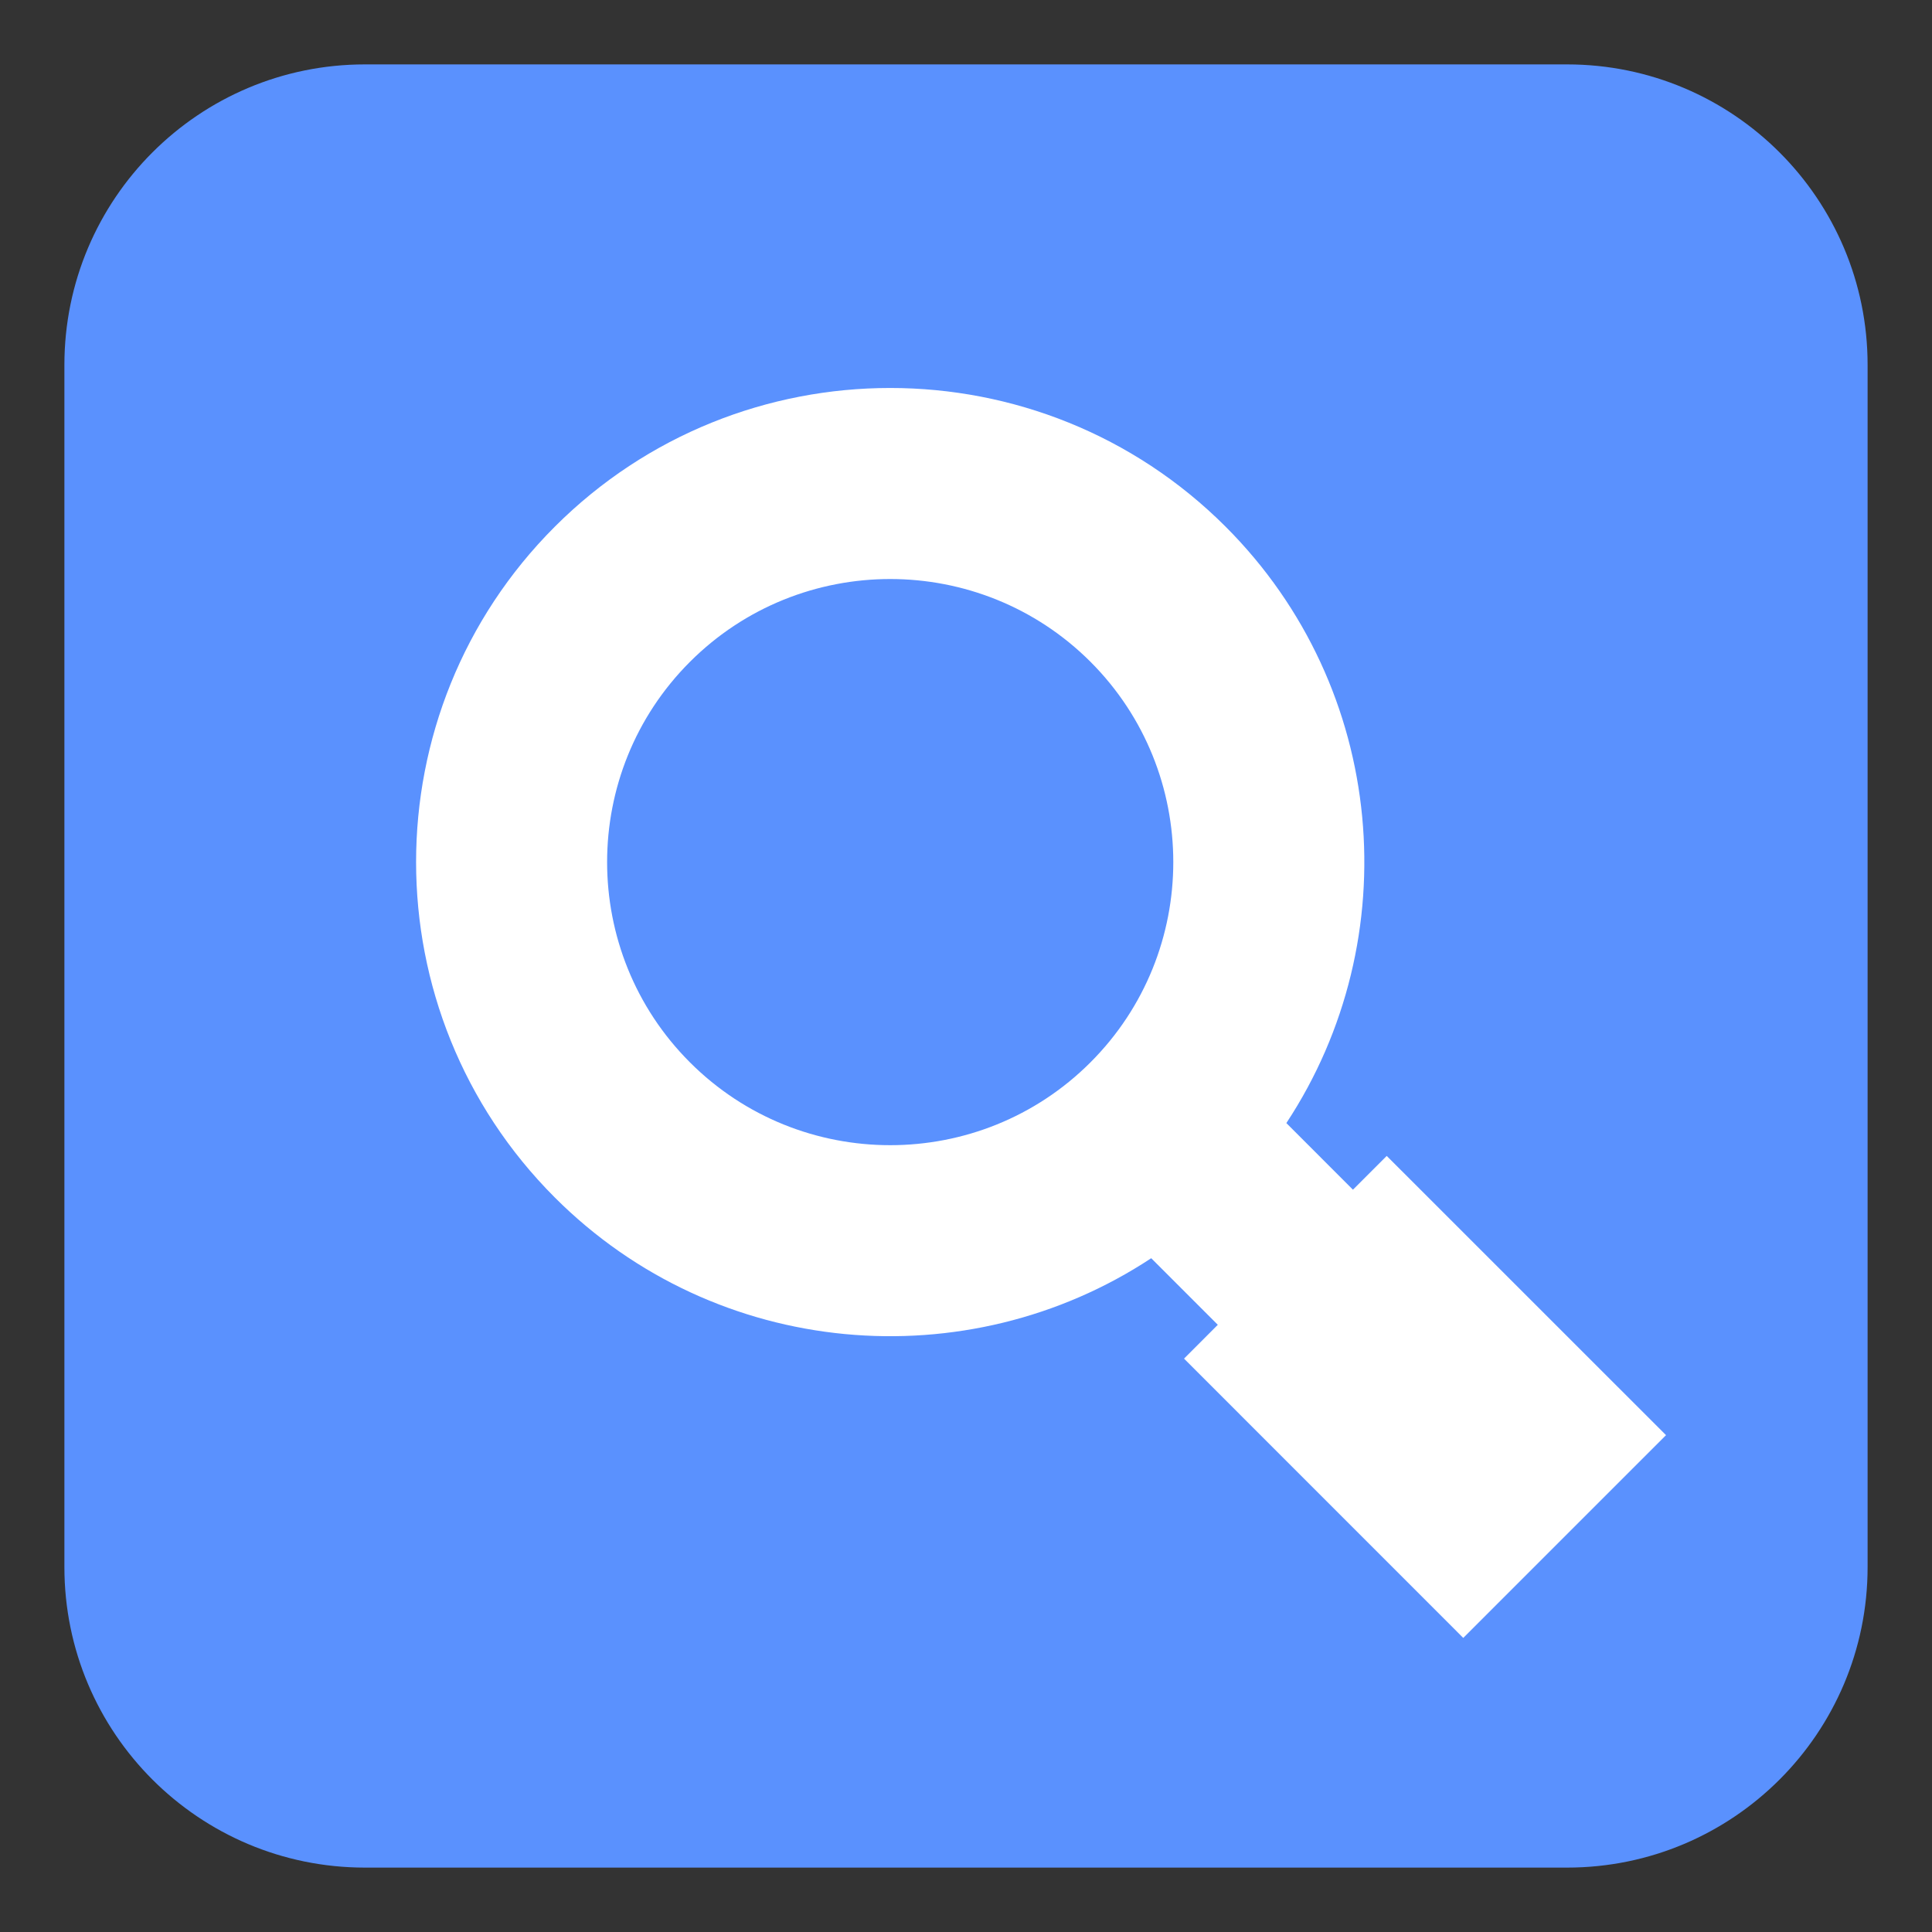
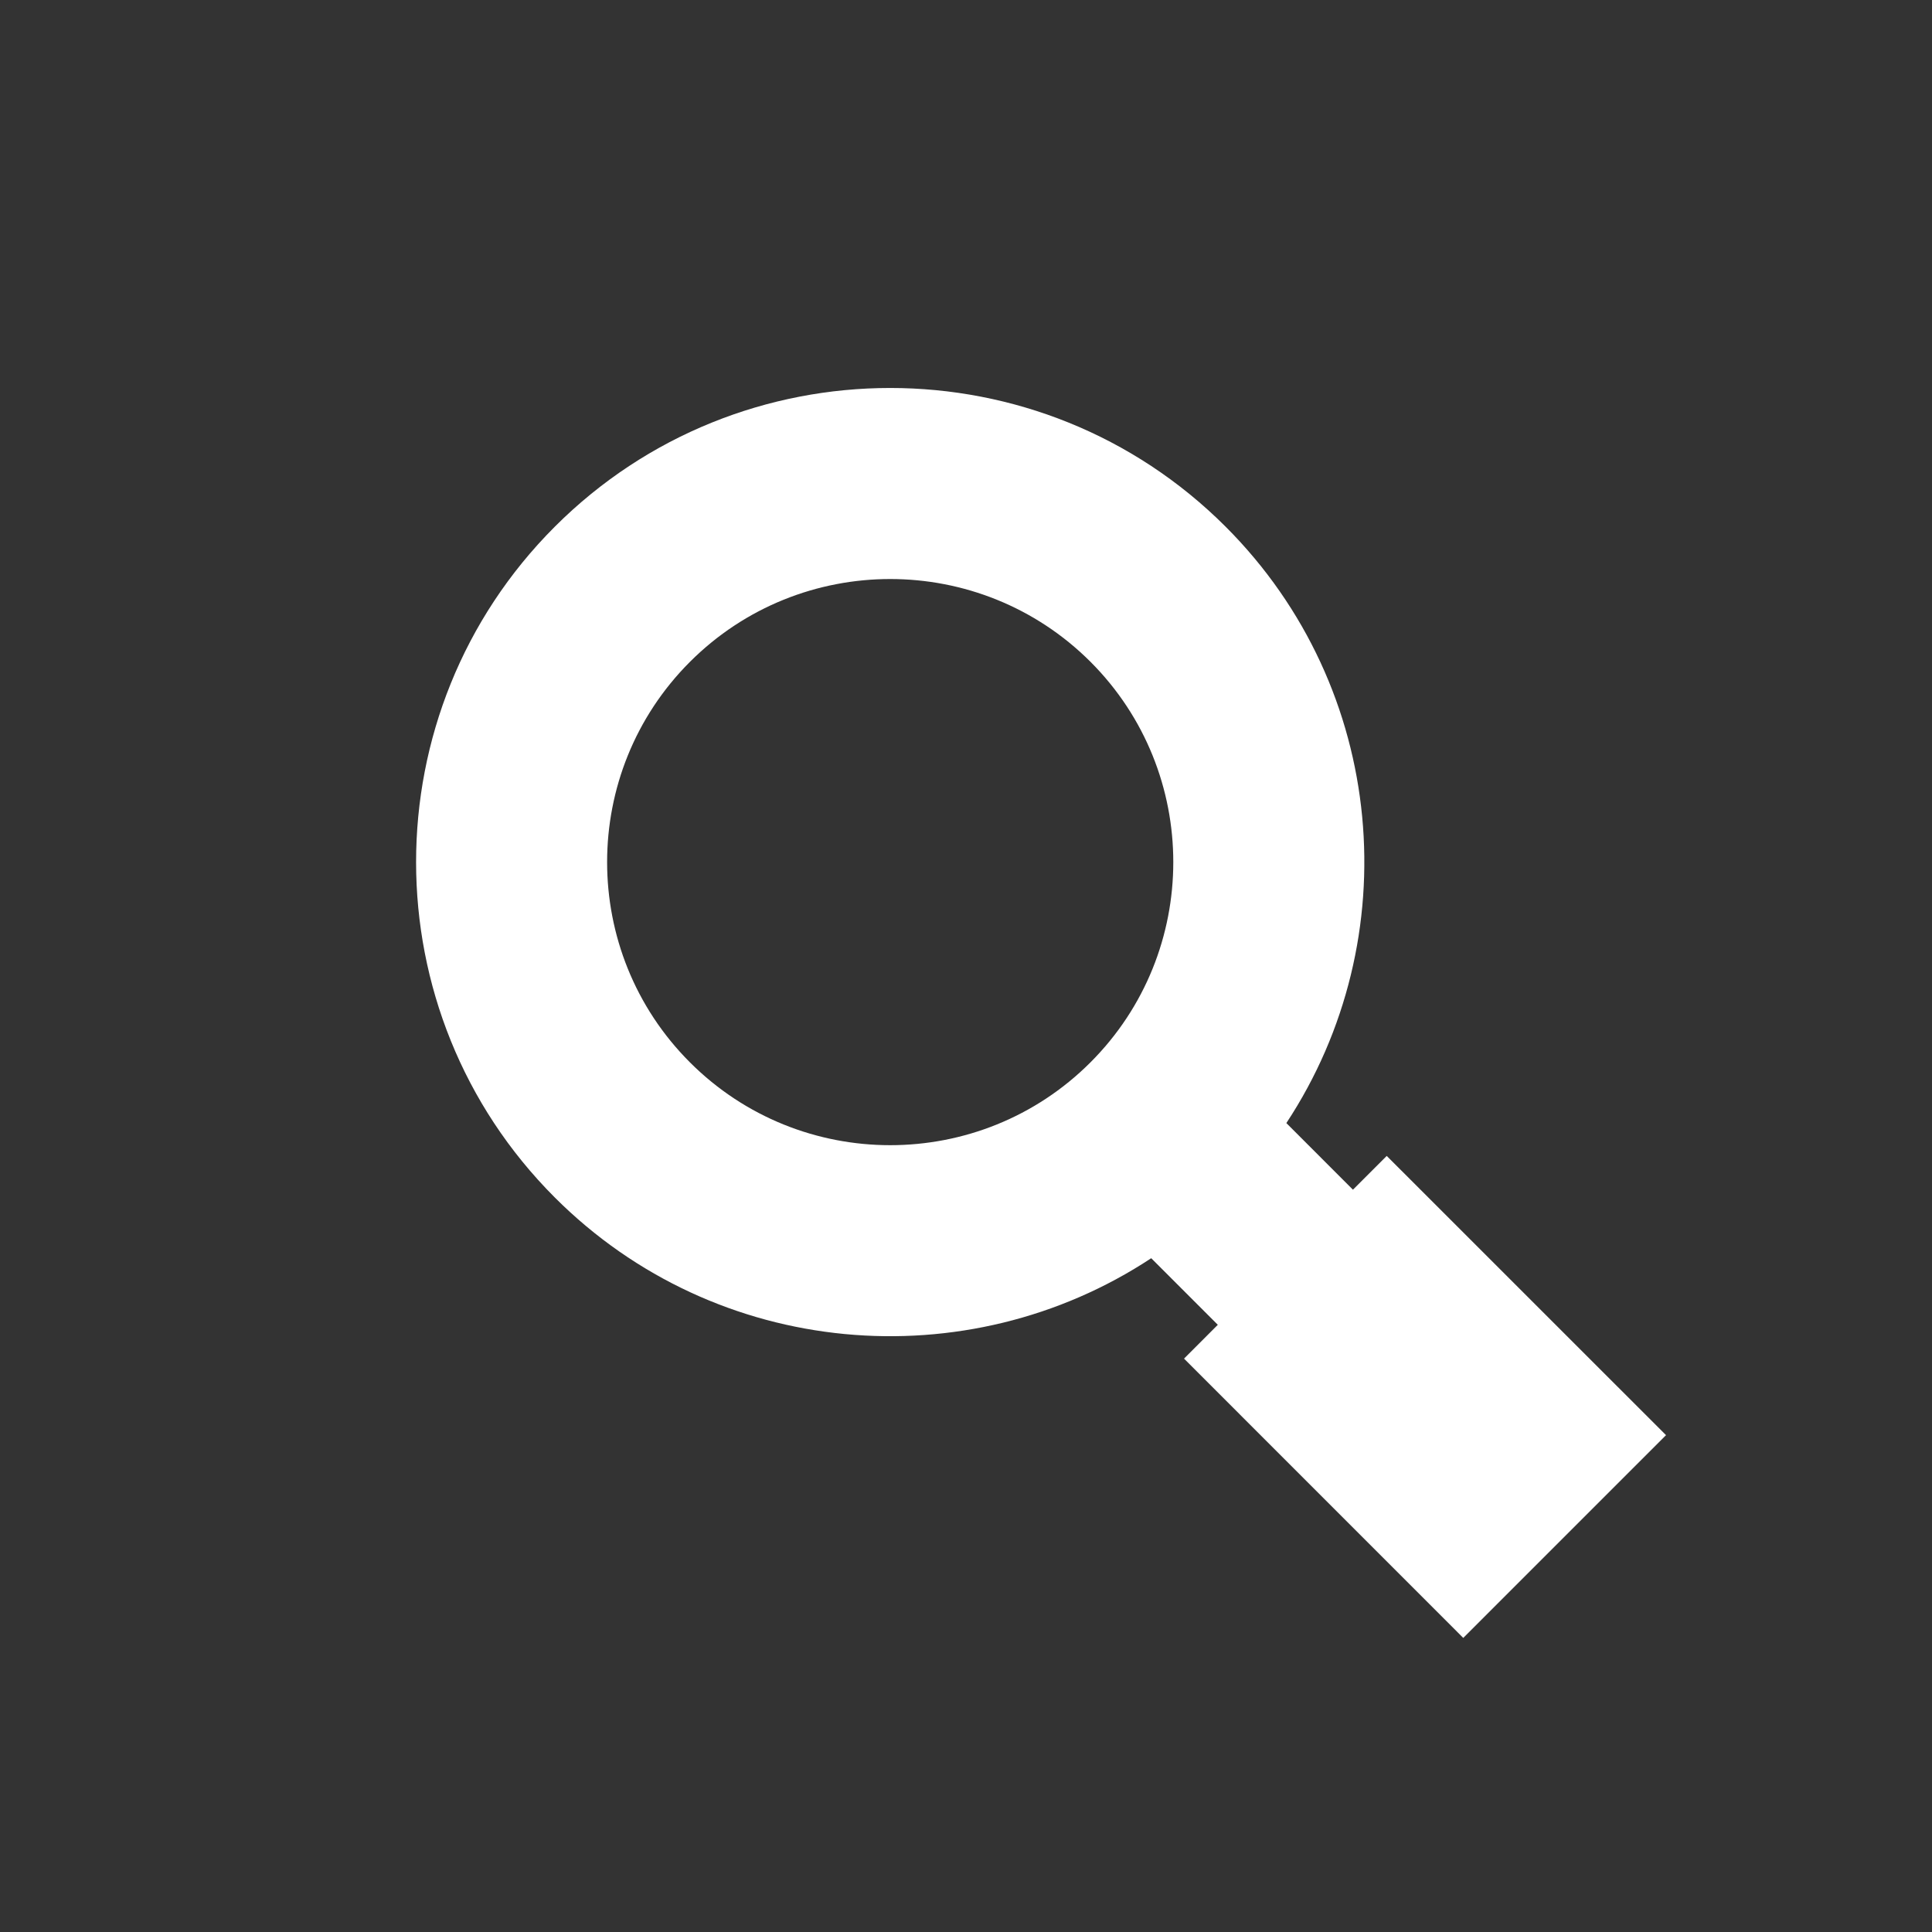
<svg xmlns="http://www.w3.org/2000/svg" version="1.1" id="Layer_1" x="0px" y="0px" width="60px" height="60px" viewBox="0 0 60 60" enable-background="new 0 0 60 60" xml:space="preserve">
  <rect x="0" y="0" width="60" height="60" fill="#333333" stroke="none" />
  <g>
-     <path fill="#5A91FE" d="M58,48.667C58,53.821,53.82,58,48.666,58H11.333C6.179,58,2,53.821,2,48.667V11.333   C2,6.178,6.179,2,11.333,2h37.333C53.82,2,58,6.178,58,11.333V48.667z" />
    <path fill="#FFFFFF" d="M38.063,16.357c-5.744-5.744-15.089-5.744-20.833,0c-5.744,5.743-5.744,15.088,0,20.832   c5.025,5.026,12.807,5.654,18.522,1.886l2.068,2.068l-1.049,1.05l8.672,8.674l1.049-1.05l4.197-4.197l1.051-1.05l-8.674-8.672   l-1.049,1.049l-2.068-2.069C43.717,29.164,43.088,21.382,38.063,16.357z M21.427,32.993c-3.43-3.43-3.43-9.009,0-12.439   c3.43-3.429,9.009-3.429,12.44,0c3.428,3.431,3.428,9.01-0.002,12.439C30.436,36.422,24.856,36.422,21.427,32.993z" />
  </g>
</svg>